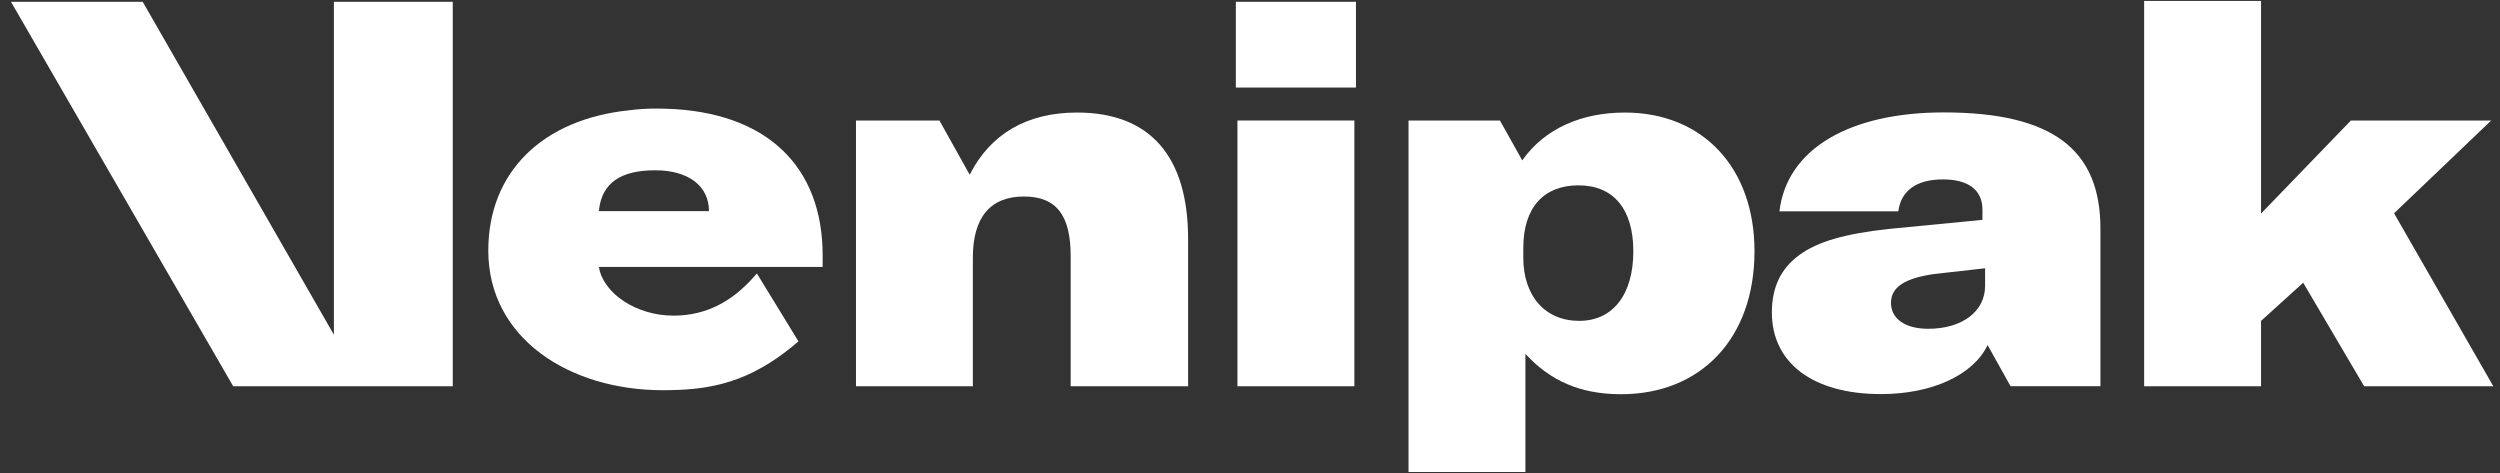
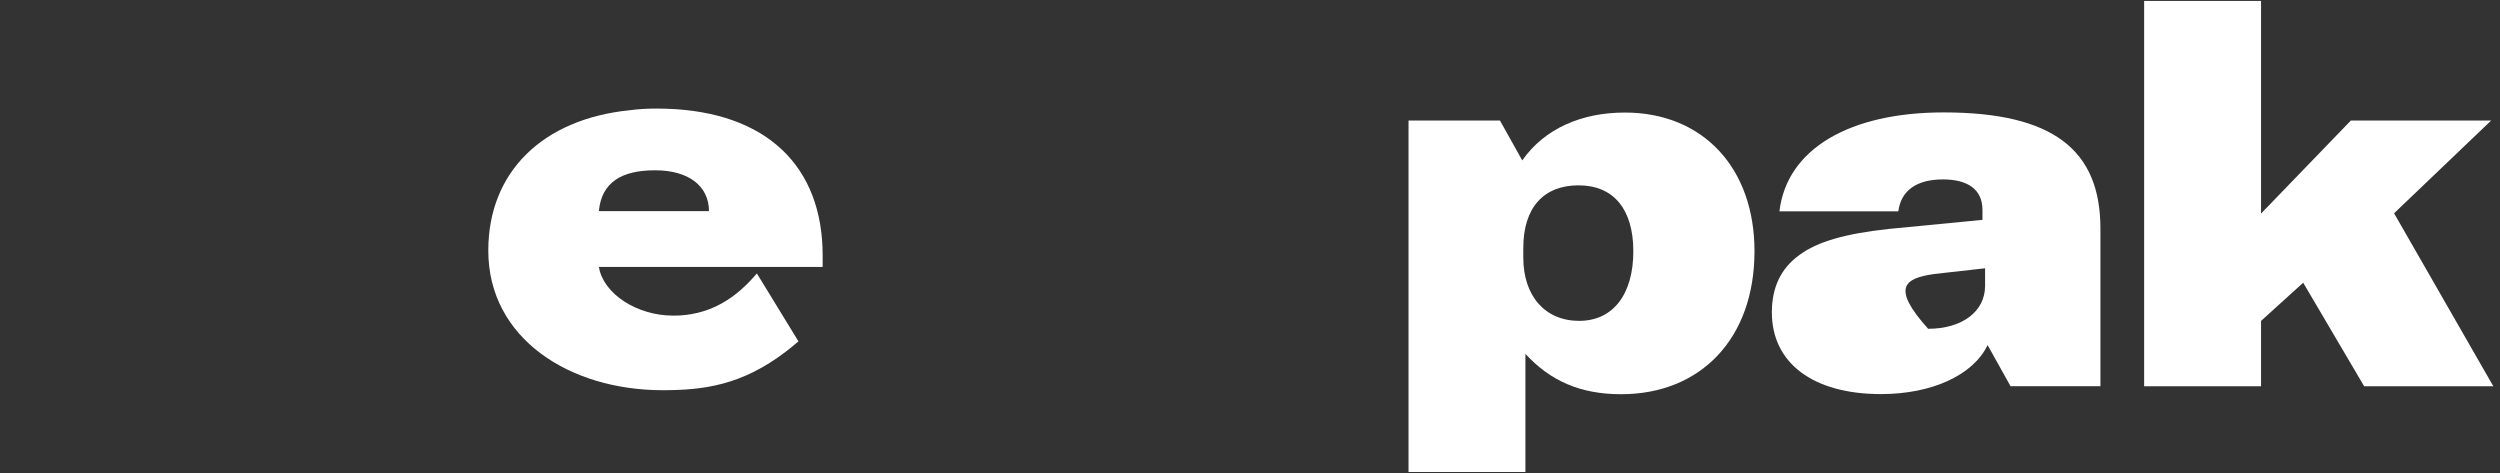
<svg xmlns="http://www.w3.org/2000/svg" width="148" height="28" viewBox="0 0 148 28" fill="none">
  <rect x="0" y="0" width="148" height="28" fill="#333333" stroke="none" />
-   <path d="M70.336 14.15V22.865H63.384V15.159C63.384 12.736 62.534 11.633 60.614 11.633C58.631 11.633 57.593 12.863 57.593 15.252V22.865H50.674V7.135H55.615L57.406 10.344C58.631 7.921 60.803 6.662 63.761 6.662C68.072 6.662 70.336 9.243 70.336 14.15Z" fill="#FFFFFF" />
-   <path d="M73.162 0.106H80.272V5.183H73.162V0.106ZM73.257 7.134H80.179V22.866H73.257V7.134Z" fill="#FFFFFF" />
  <path d="M96.19 6.663C93.639 6.663 91.442 7.607 90.12 9.491V9.502L90.116 9.494L88.798 7.136H83.385V27.943H90.304V20.948C91.752 22.522 93.512 23.337 95.968 23.337C100.687 23.337 103.866 20.037 103.866 14.874C103.867 9.938 100.813 6.663 96.19 6.663ZM93.484 18.995C91.467 18.995 90.179 17.519 90.179 15.251V14.686C90.179 12.264 91.404 10.972 93.451 10.972C95.528 10.972 96.693 12.389 96.693 14.874C96.693 17.422 95.496 18.995 93.484 18.995Z" fill="#FFFFFF" />
-   <path d="M115.063 6.655C109.519 6.655 105.779 8.8 105.343 12.511H112.381C112.537 11.286 113.456 10.621 115.021 10.621C116.472 10.621 117.362 11.2 117.362 12.426V13.016L111.79 13.556C109.235 13.837 107.6 14.302 106.529 15.092C105.43 15.882 104.894 17.012 104.894 18.494C104.894 21.483 107.319 23.33 111.352 23.33C114.36 23.33 116.805 22.215 117.662 20.435V20.42L117.666 20.427C117.67 20.423 117.67 20.416 117.673 20.412V20.442L119.025 22.864H124.345V13.527C124.344 8.87 121.538 6.655 115.063 6.655ZM117.517 16.927C117.517 18.438 116.162 19.464 114.146 19.464C112.791 19.464 111.946 18.873 111.946 17.928C111.946 17.012 112.736 16.477 114.498 16.222L117.517 15.882V16.927Z" fill="#FFFFFF" />
+   <path d="M115.063 6.655C109.519 6.655 105.779 8.8 105.343 12.511H112.381C112.537 11.286 113.456 10.621 115.021 10.621C116.472 10.621 117.362 11.2 117.362 12.426V13.016L111.79 13.556C109.235 13.837 107.6 14.302 106.529 15.092C105.43 15.882 104.894 17.012 104.894 18.494C104.894 21.483 107.319 23.33 111.352 23.33C114.36 23.33 116.805 22.215 117.662 20.435V20.42L117.666 20.427C117.67 20.423 117.67 20.416 117.673 20.412V20.442L119.025 22.864H124.345V13.527C124.344 8.87 121.538 6.655 115.063 6.655ZM117.517 16.927C117.517 18.438 116.162 19.464 114.146 19.464C111.946 17.012 112.736 16.477 114.498 16.222L117.517 15.882V16.927Z" fill="#FFFFFF" />
  <path d="M136.349 16.737L133.854 18.996V22.867H126.933V0.057H133.854V12.642L139.172 7.134H147.478L141.729 12.626L147.605 22.867H139.958L136.349 16.737Z" fill="#FFFFFF" />
-   <path d="M26.803 0.106V22.867H13.805L0.65 0.106H8.447L19.767 19.816V0.106H26.803Z" fill="#FFFFFF" />
  <path d="M48.701 15.118C48.701 9.857 45.401 6.615 39.415 6.436C39.242 6.43 39.061 6.427 38.881 6.427C38.329 6.427 37.779 6.456 37.274 6.526C32.138 7.047 28.907 10.167 28.907 14.835C28.907 20.025 33.701 23.1 39.234 23.1C41.64 23.1 43.918 22.812 46.531 20.808C46.772 20.625 47.019 20.424 47.267 20.208L44.808 16.189C44.635 16.39 44.441 16.603 44.224 16.819C43.286 17.744 41.911 18.686 39.87 18.686C37.669 18.686 35.708 17.37 35.454 15.804H48.701V15.118H48.701ZM35.453 12.5C35.609 10.806 36.78 10.081 38.784 10.081C40.774 10.081 41.971 11.02 41.971 12.5H35.453Z" fill="#FFFFFF" />
</svg>